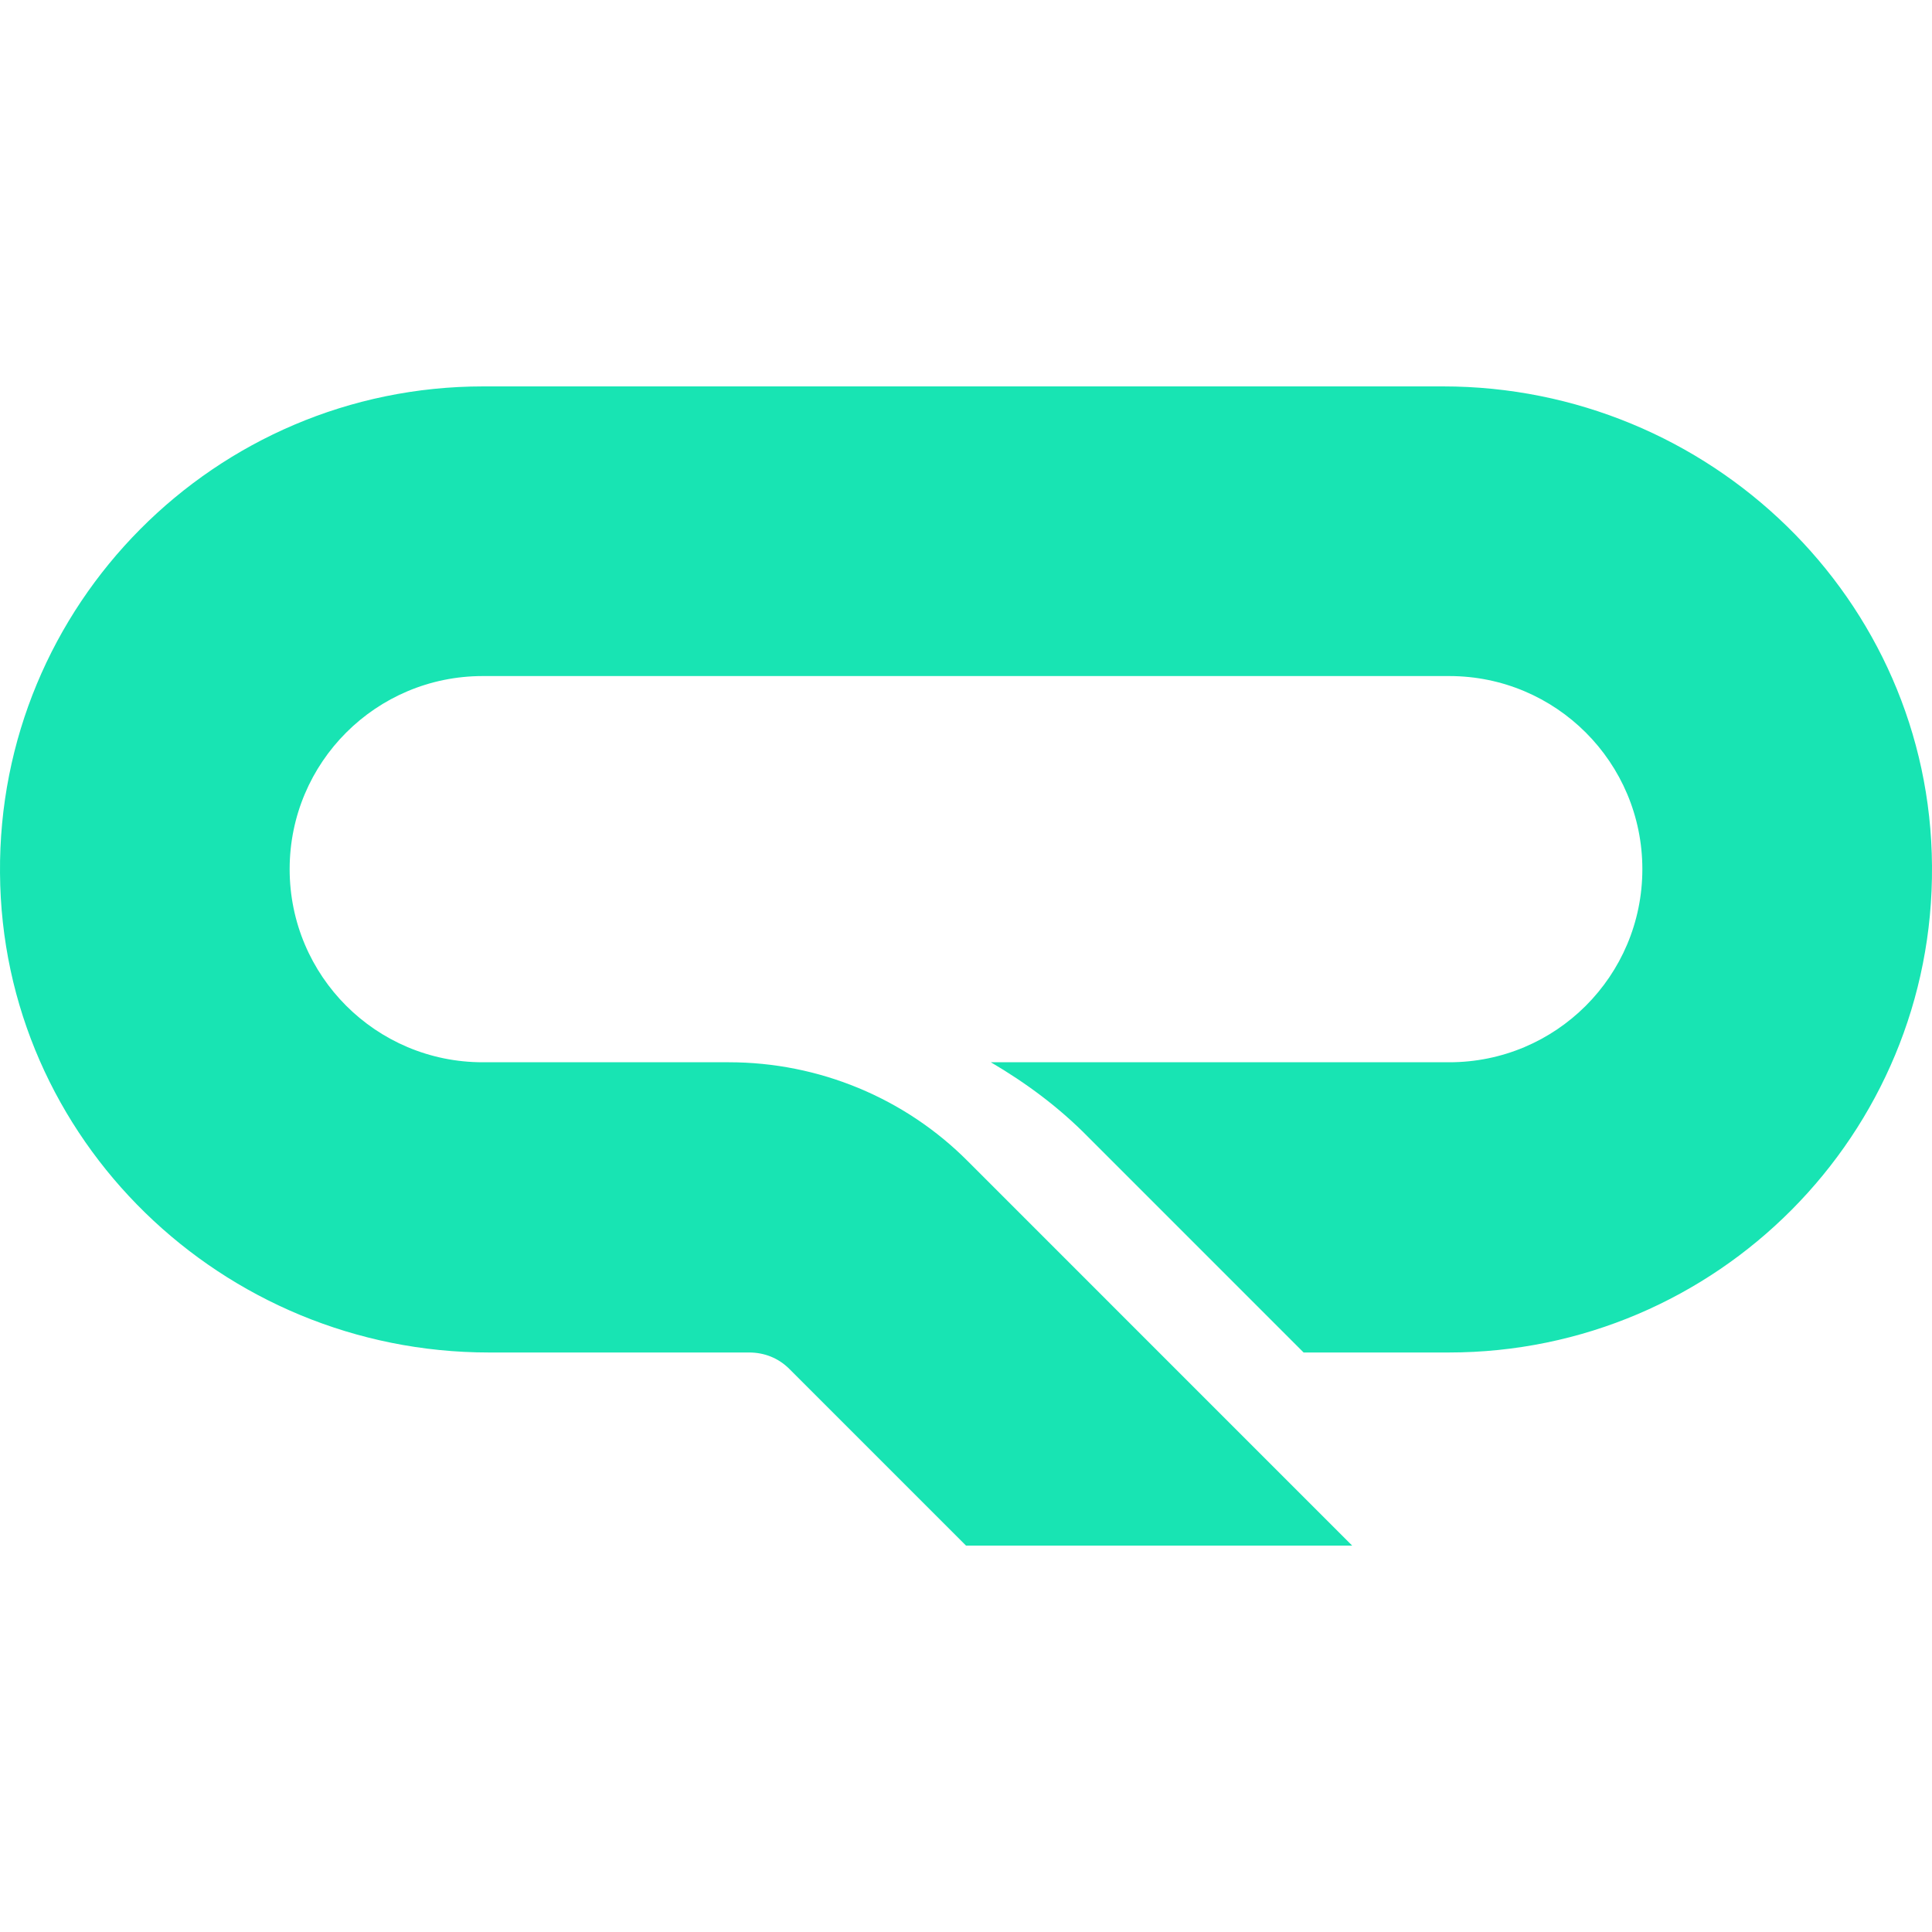
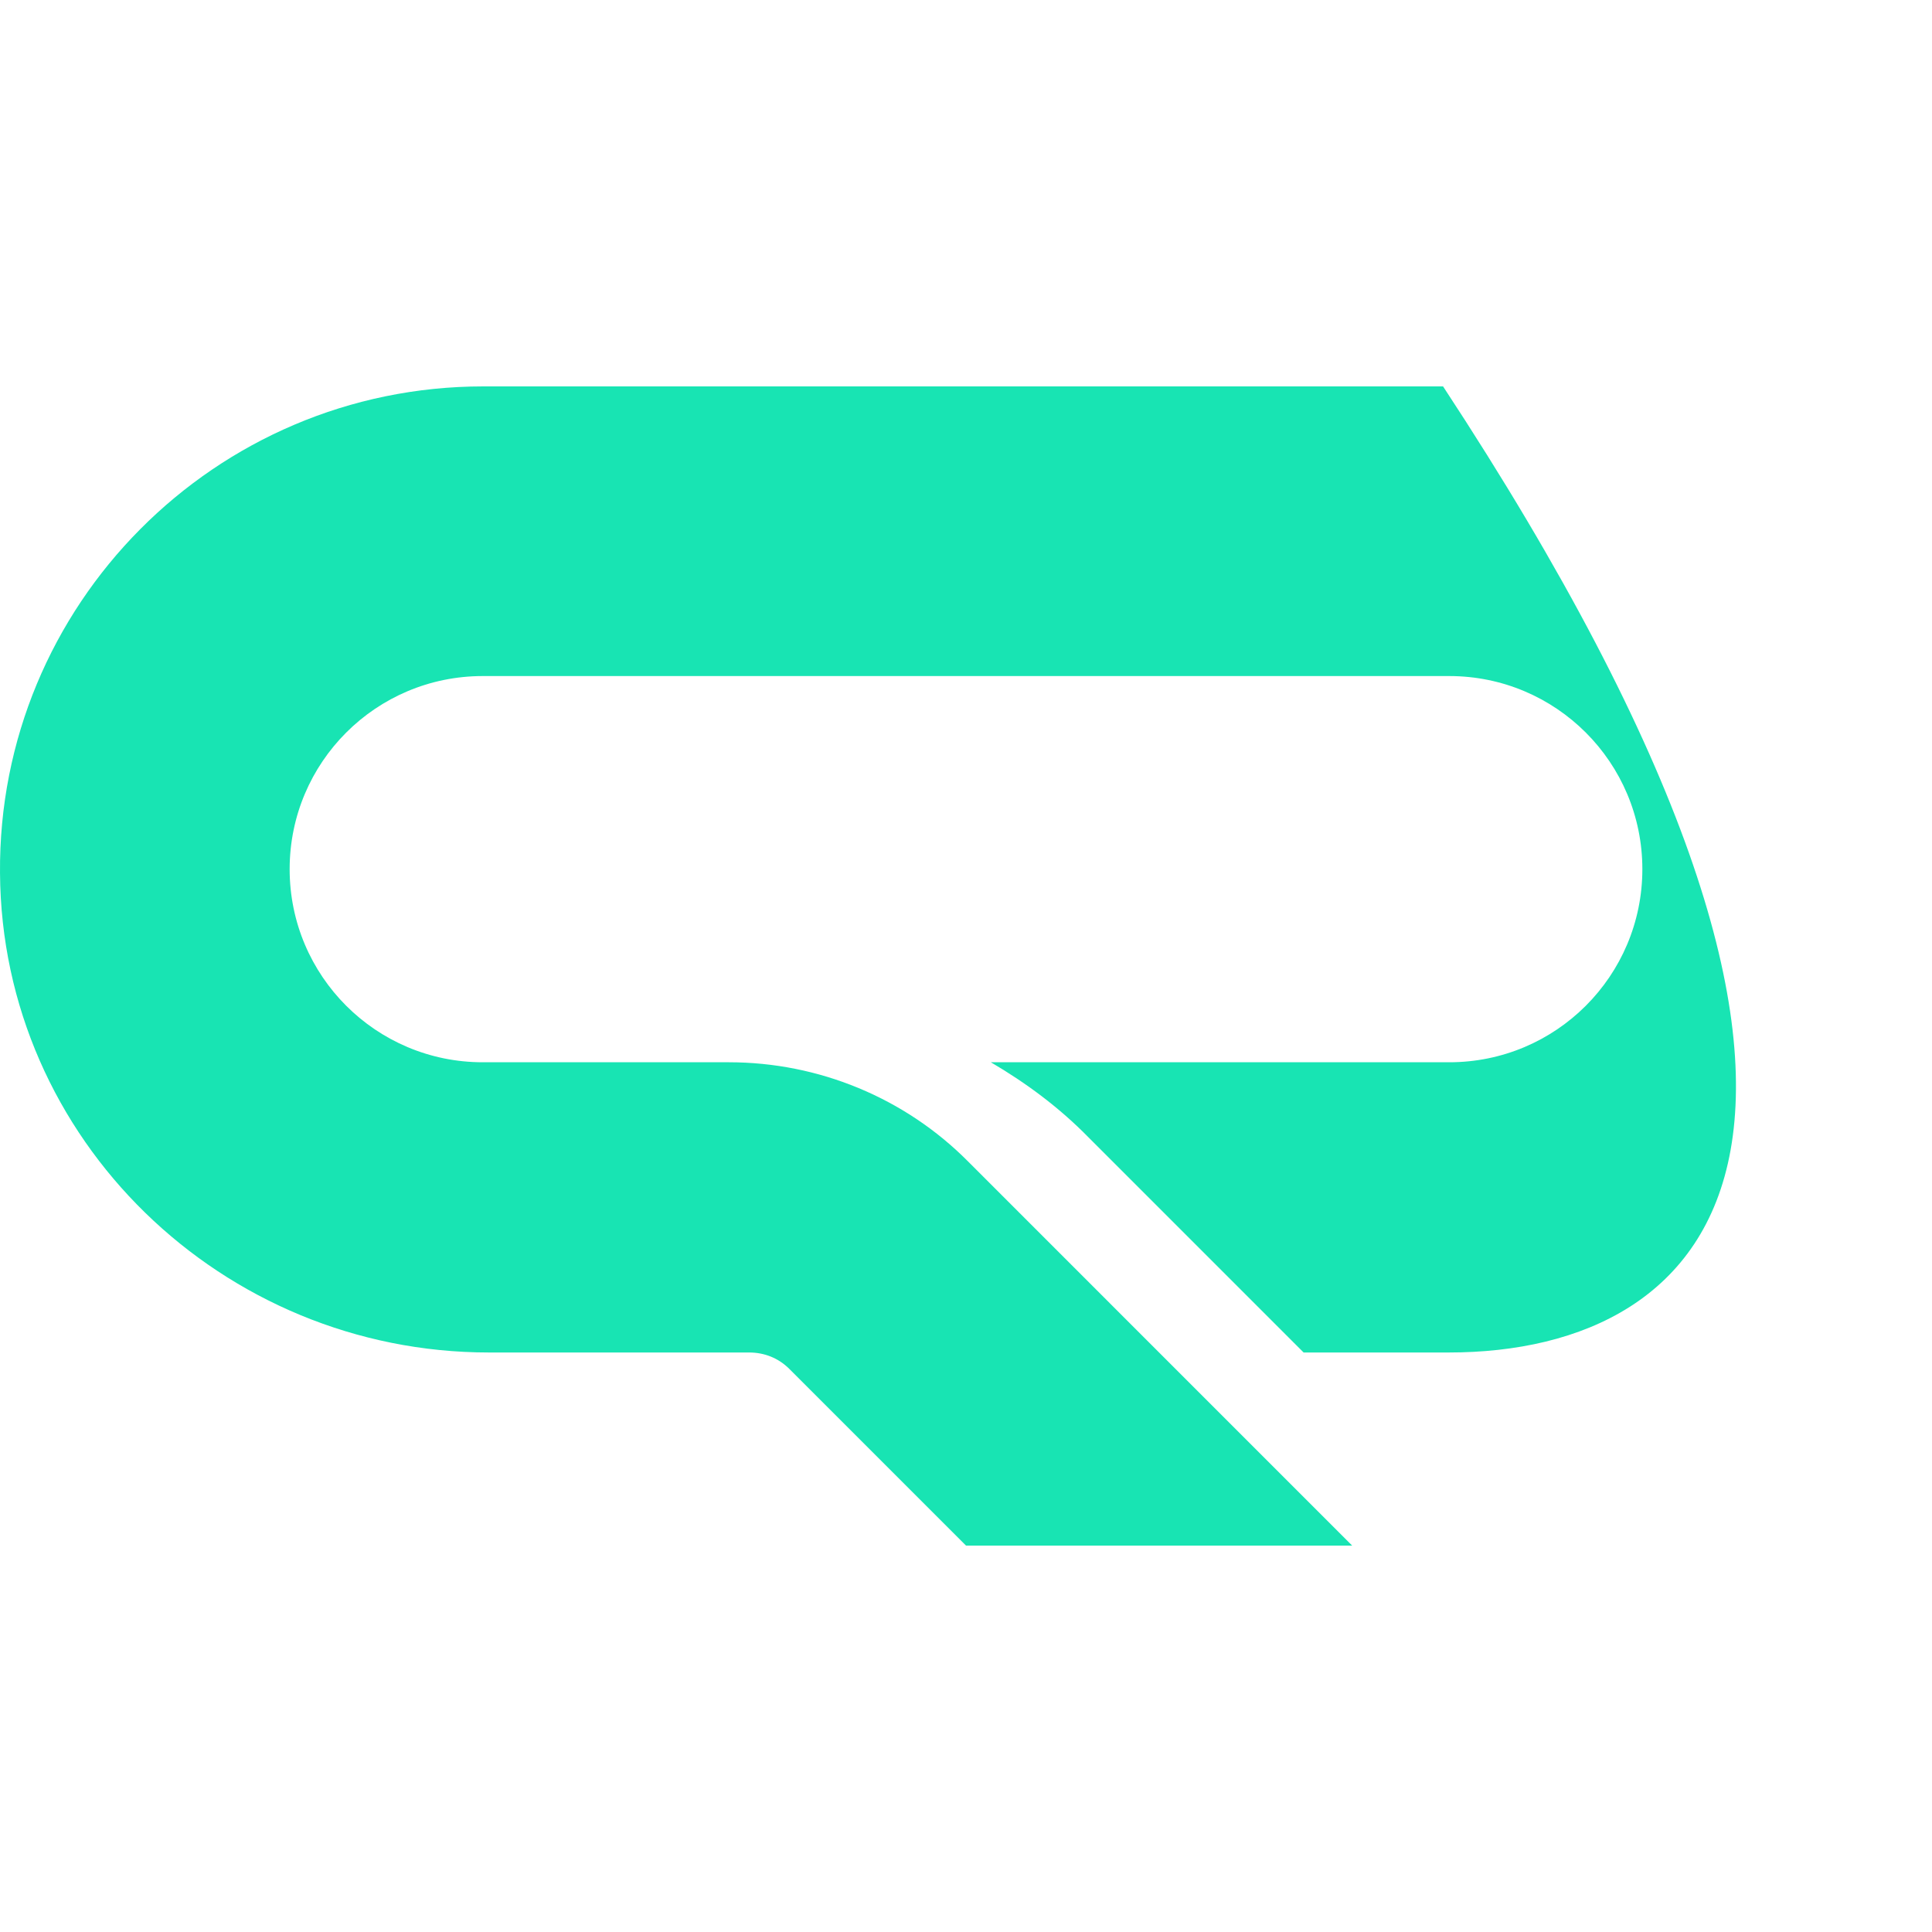
<svg xmlns="http://www.w3.org/2000/svg" viewBox="0 0 150 150" fill="none">
-   <path d="M76.929 82.474H112.521C120.806 82.474 127.512 75.767 127.512 67.482C127.512 59.196 120.806 52.489 112.521 52.489H37.479C29.194 52.489 22.488 59.196 22.488 67.482C22.488 75.767 29.194 82.474 37.479 82.474H56.59C63.559 82.474 70.266 85.236 75.175 90.19L104.982 120H75L61.28 106.279C60.447 105.446 59.352 105.007 58.168 105.007H37.961C17.272 105.007 0.133 88.48 0.001 67.789C-0.174 46.965 16.702 30 37.523 30H112.039C132.728 30 149.867 46.527 149.999 67.219C150.174 88.042 133.298 105.007 112.477 105.007H101.212L84.512 88.305C82.233 85.981 79.69 84.096 76.929 82.474Z" fill="#18E4B3" />
+   <path d="M76.929 82.474H112.521C120.806 82.474 127.512 75.767 127.512 67.482C127.512 59.196 120.806 52.489 112.521 52.489H37.479C29.194 52.489 22.488 59.196 22.488 67.482C22.488 75.767 29.194 82.474 37.479 82.474H56.59C63.559 82.474 70.266 85.236 75.175 90.19L104.982 120H75L61.28 106.279C60.447 105.446 59.352 105.007 58.168 105.007H37.961C17.272 105.007 0.133 88.48 0.001 67.789C-0.174 46.965 16.702 30 37.523 30H112.039C150.174 88.042 133.298 105.007 112.477 105.007H101.212L84.512 88.305C82.233 85.981 79.69 84.096 76.929 82.474Z" fill="#18E4B3" />
</svg>